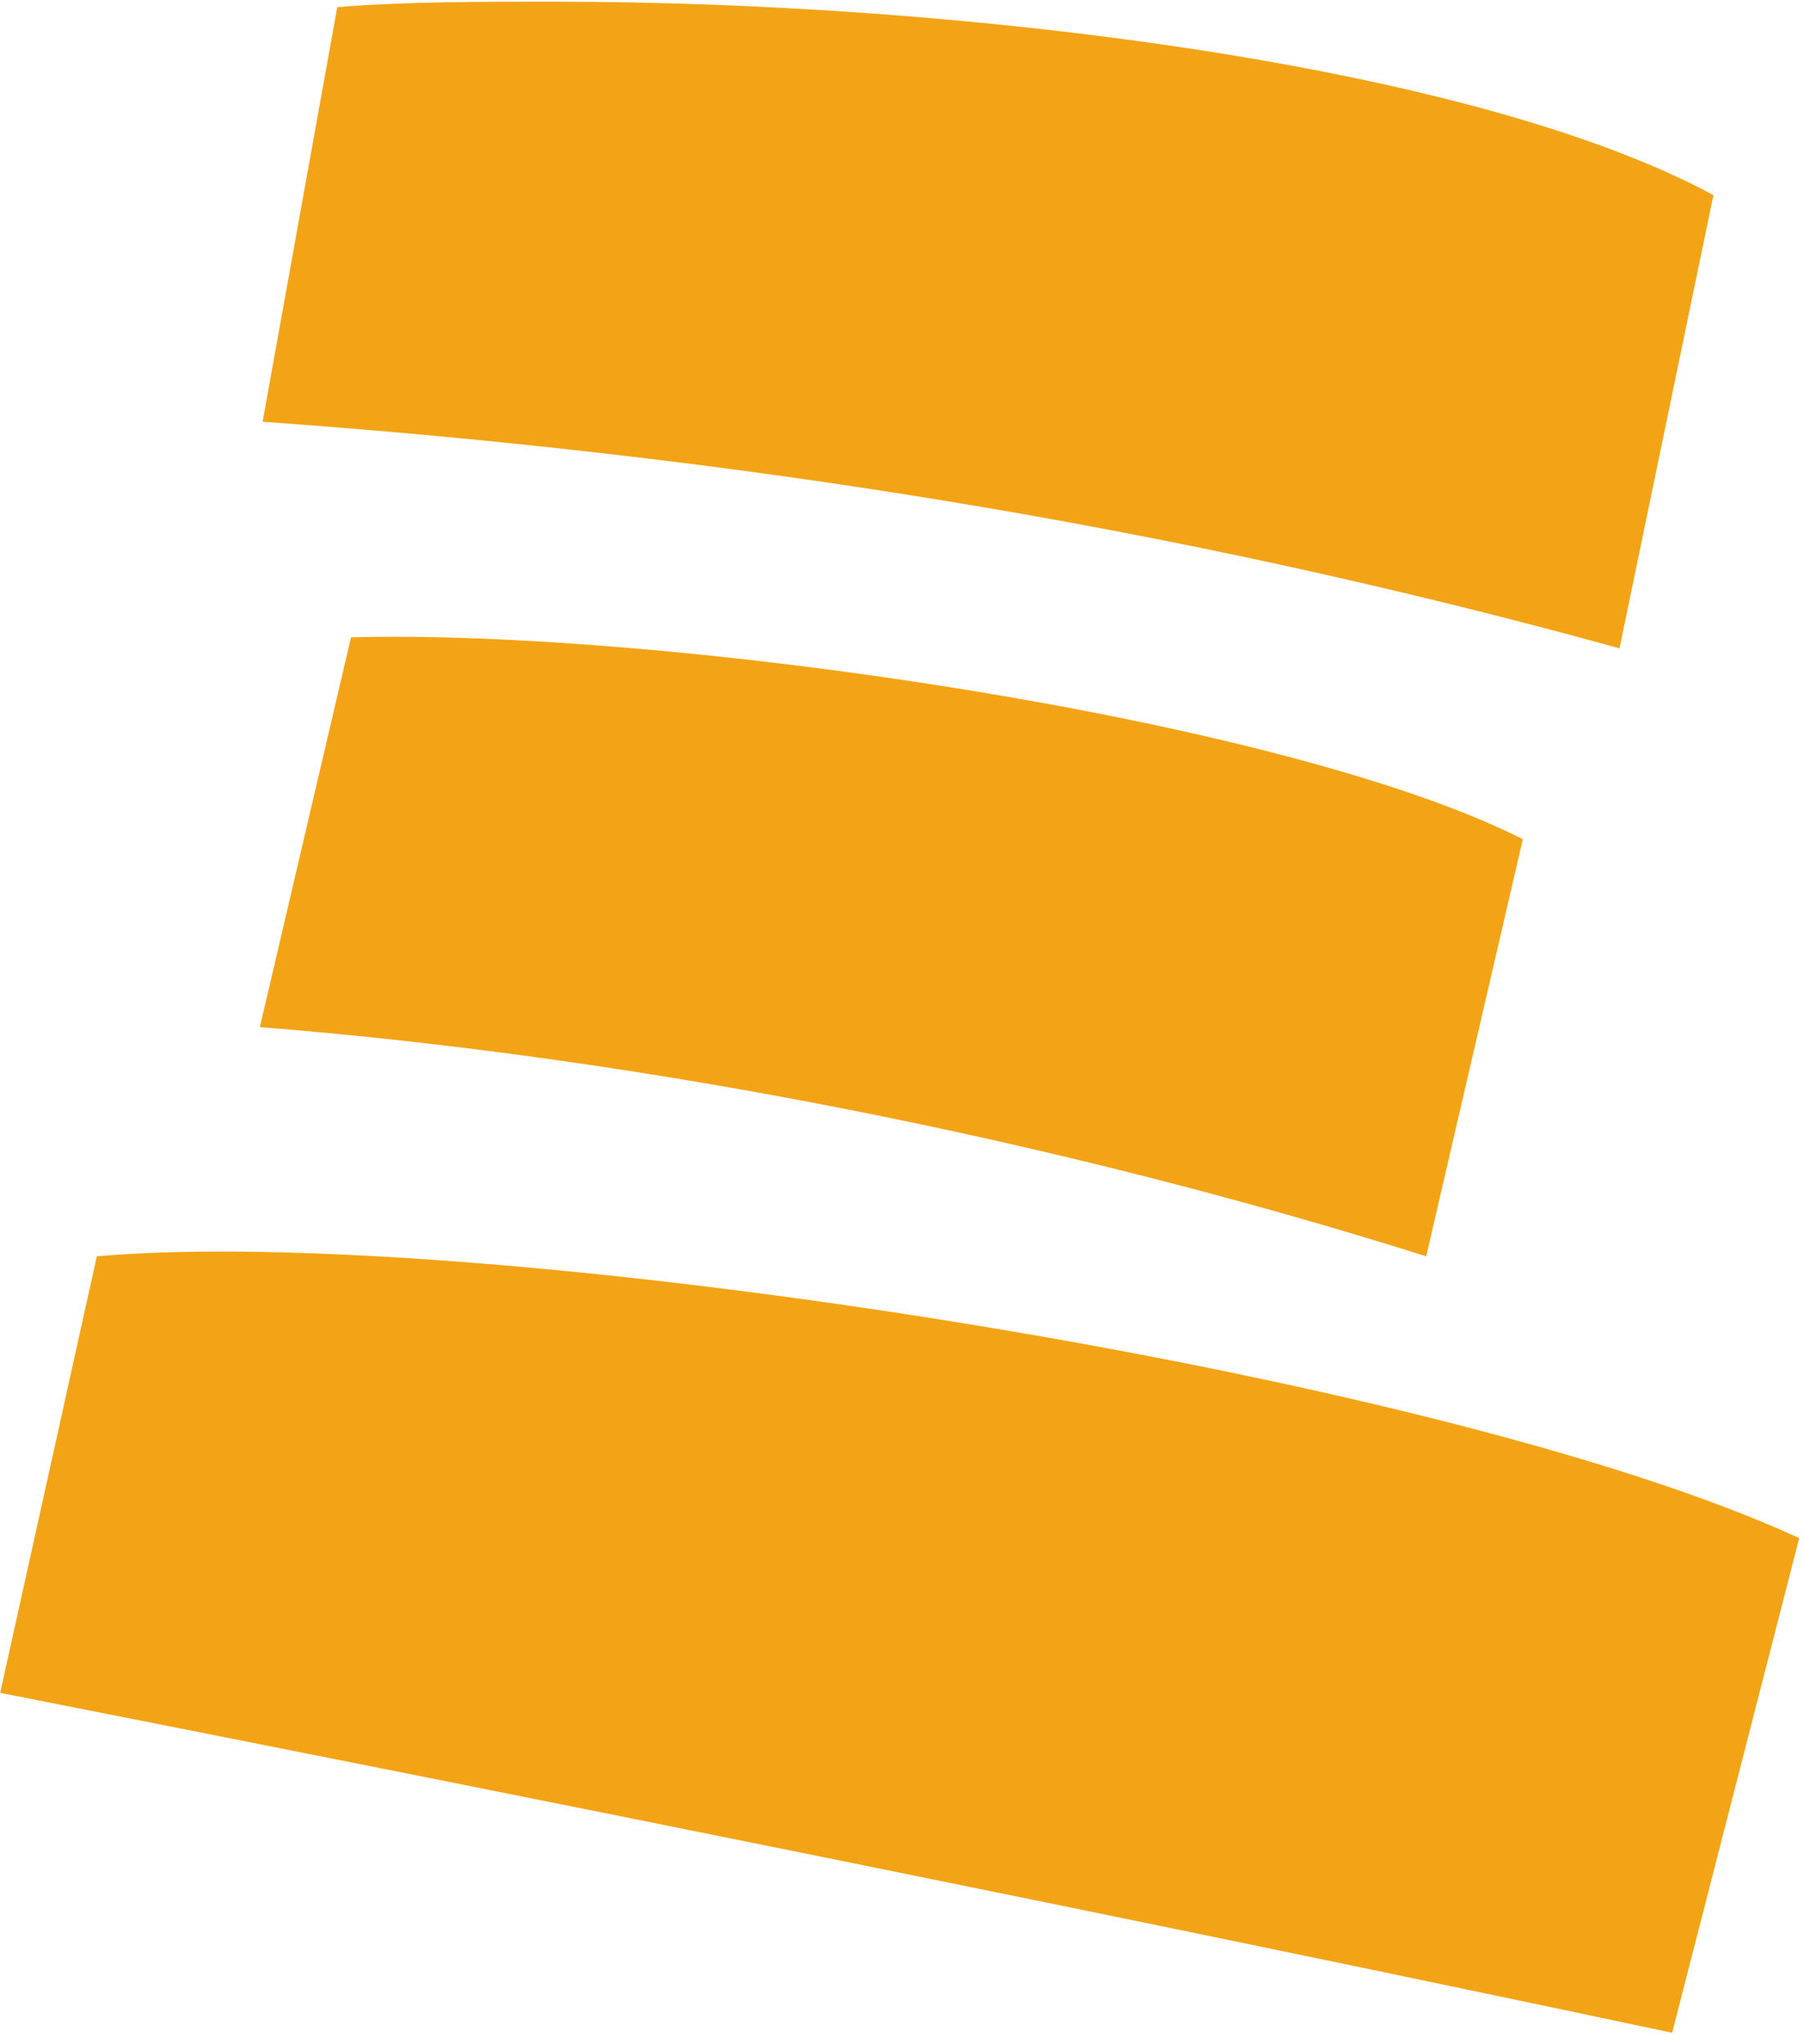
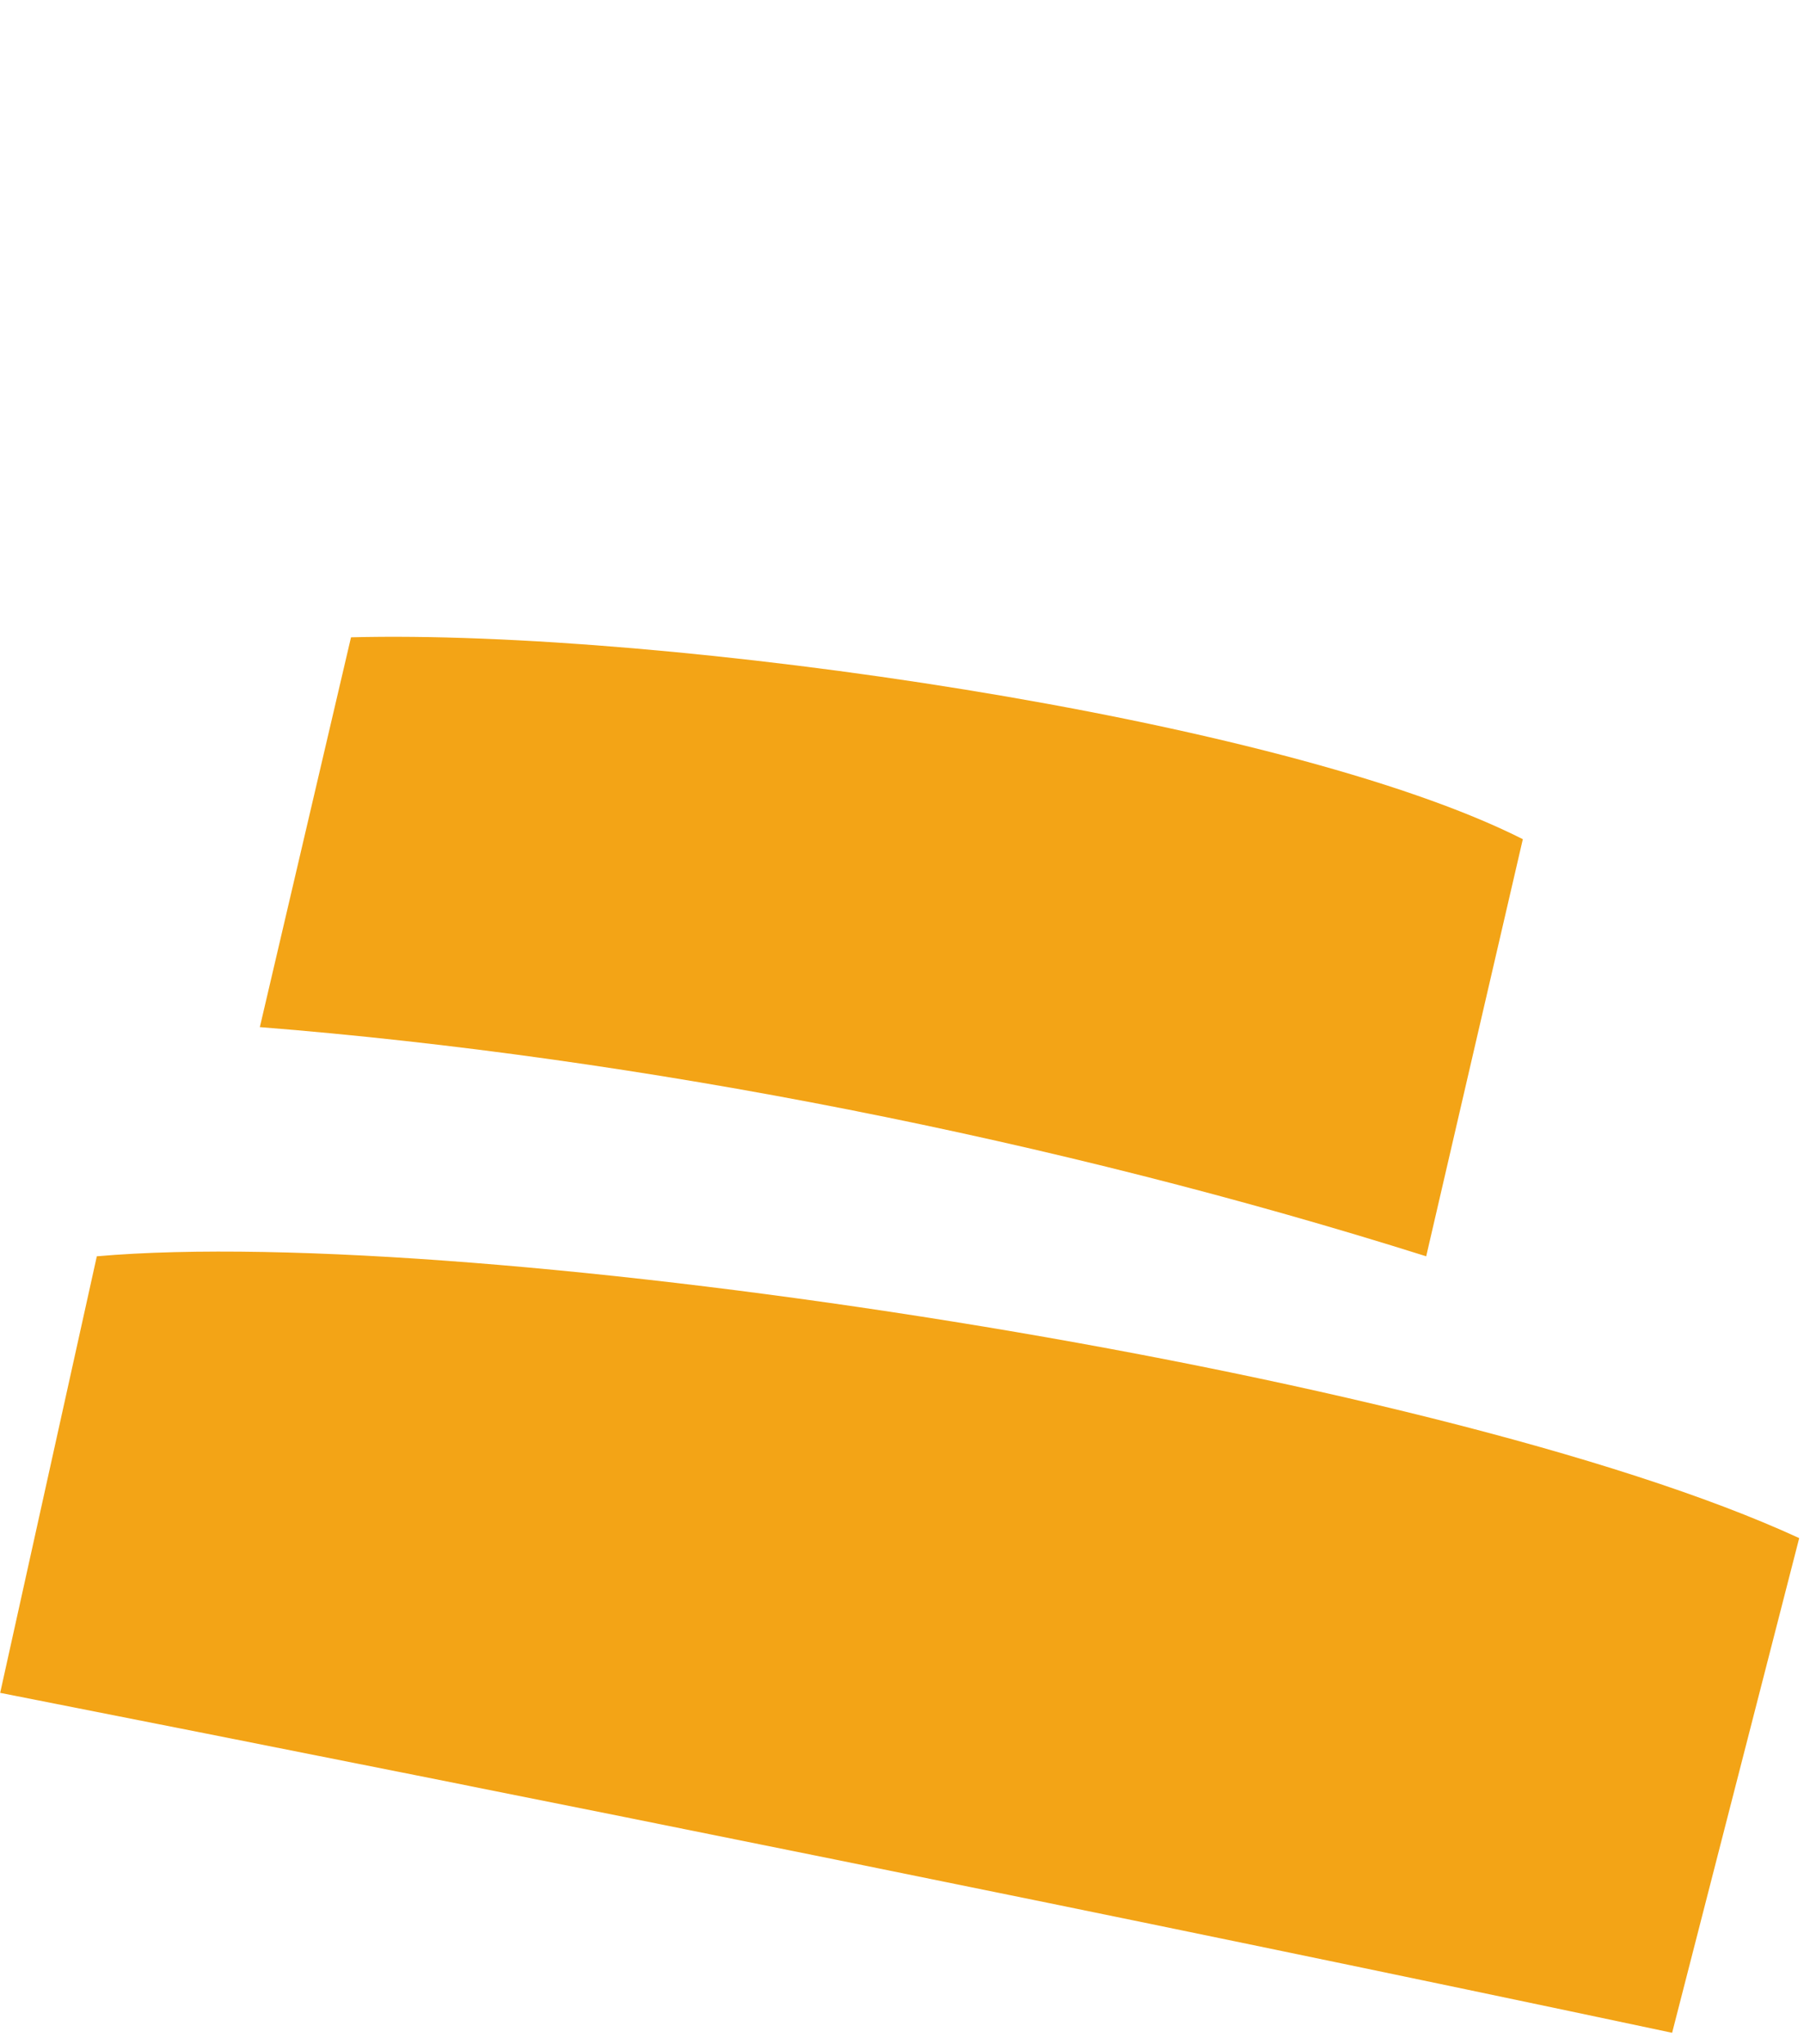
<svg xmlns="http://www.w3.org/2000/svg" width="105" height="119" viewBox="0 0 105 119" fill="none">
-   <path d="M99.726 11.367L94.261 37.741C68.046 30.504 42.141 26.48 15.285 24.549L19.629 0.417C23.493 0.097 27.837 0.097 32.171 0.097C56.134 0.097 85.733 3.8 99.726 11.357V11.367Z" fill="#F3A416" />
  <path d="M88.635 48.851L83.01 73.133C61.619 66.377 37.326 61.552 15.124 59.791L20.43 37.1C38.767 36.62 74.642 41.775 88.635 48.851Z" fill="#F3A416" />
  <path d="M104.721 89.537L97.324 118.333C65.473 111.577 31.851 104.821 0.01 98.545L5.635 73.132C27.677 71.201 83.491 79.738 104.721 89.537Z" fill="#F3A416" />
</svg>